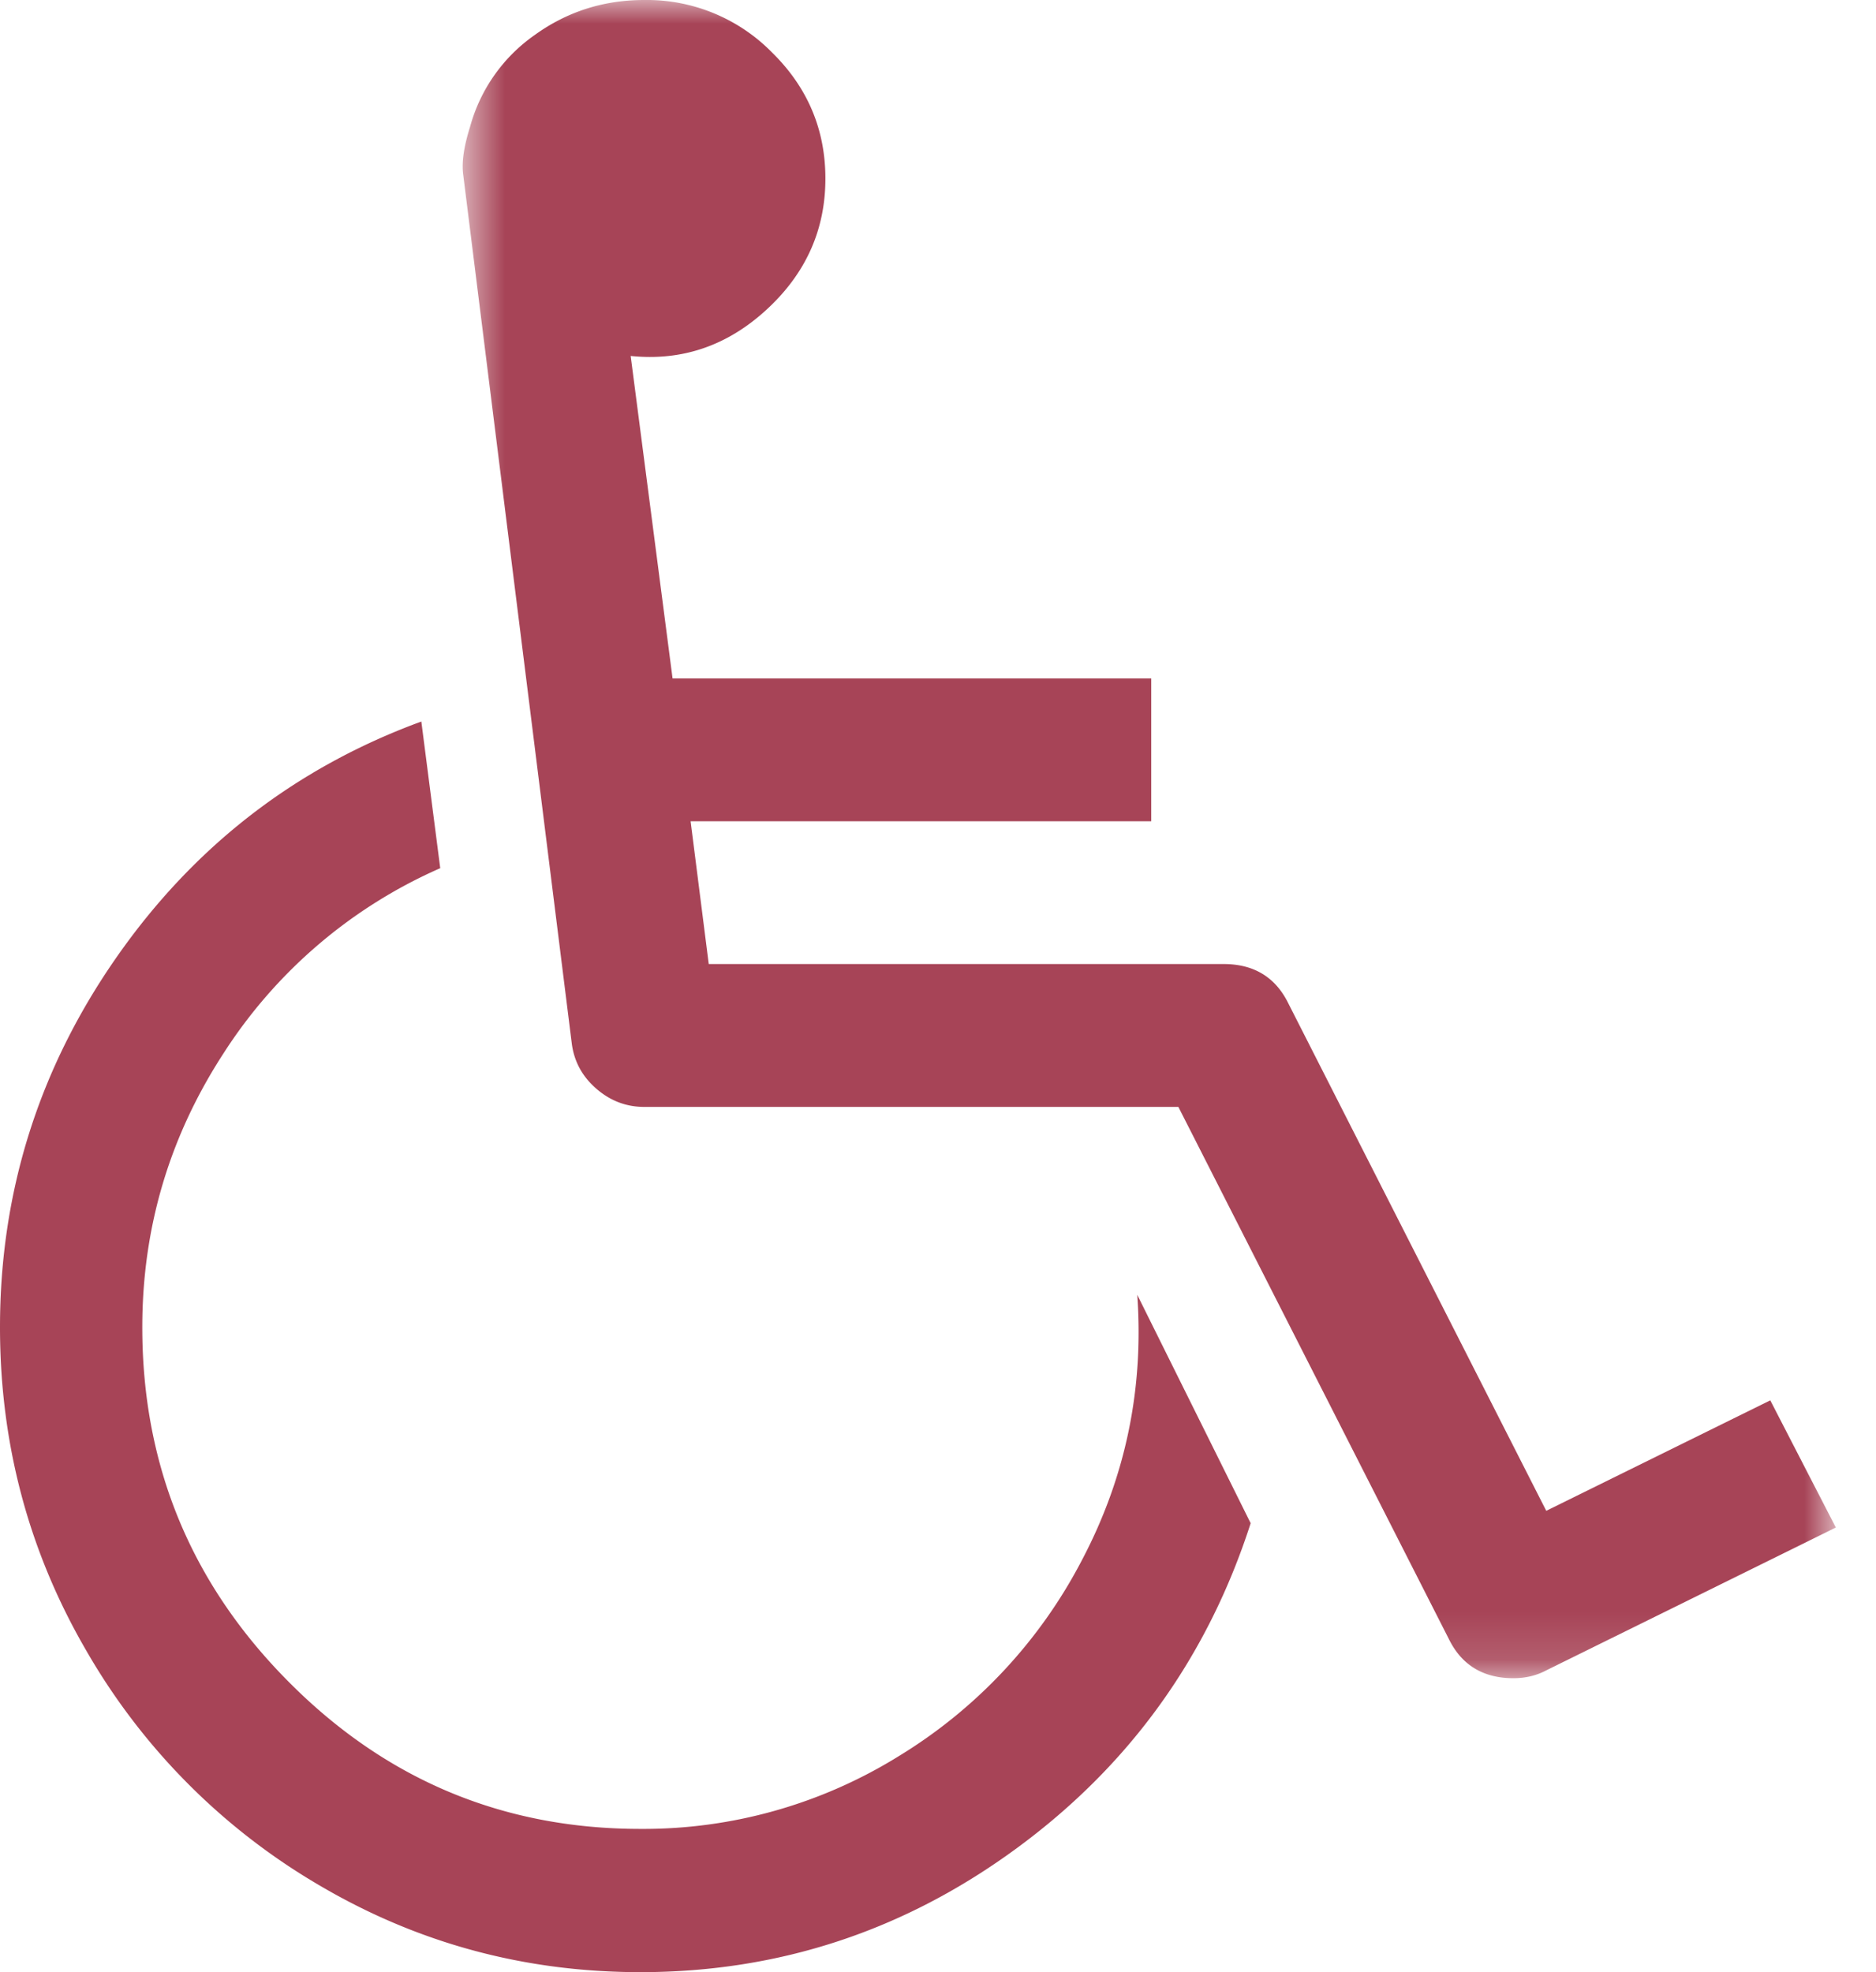
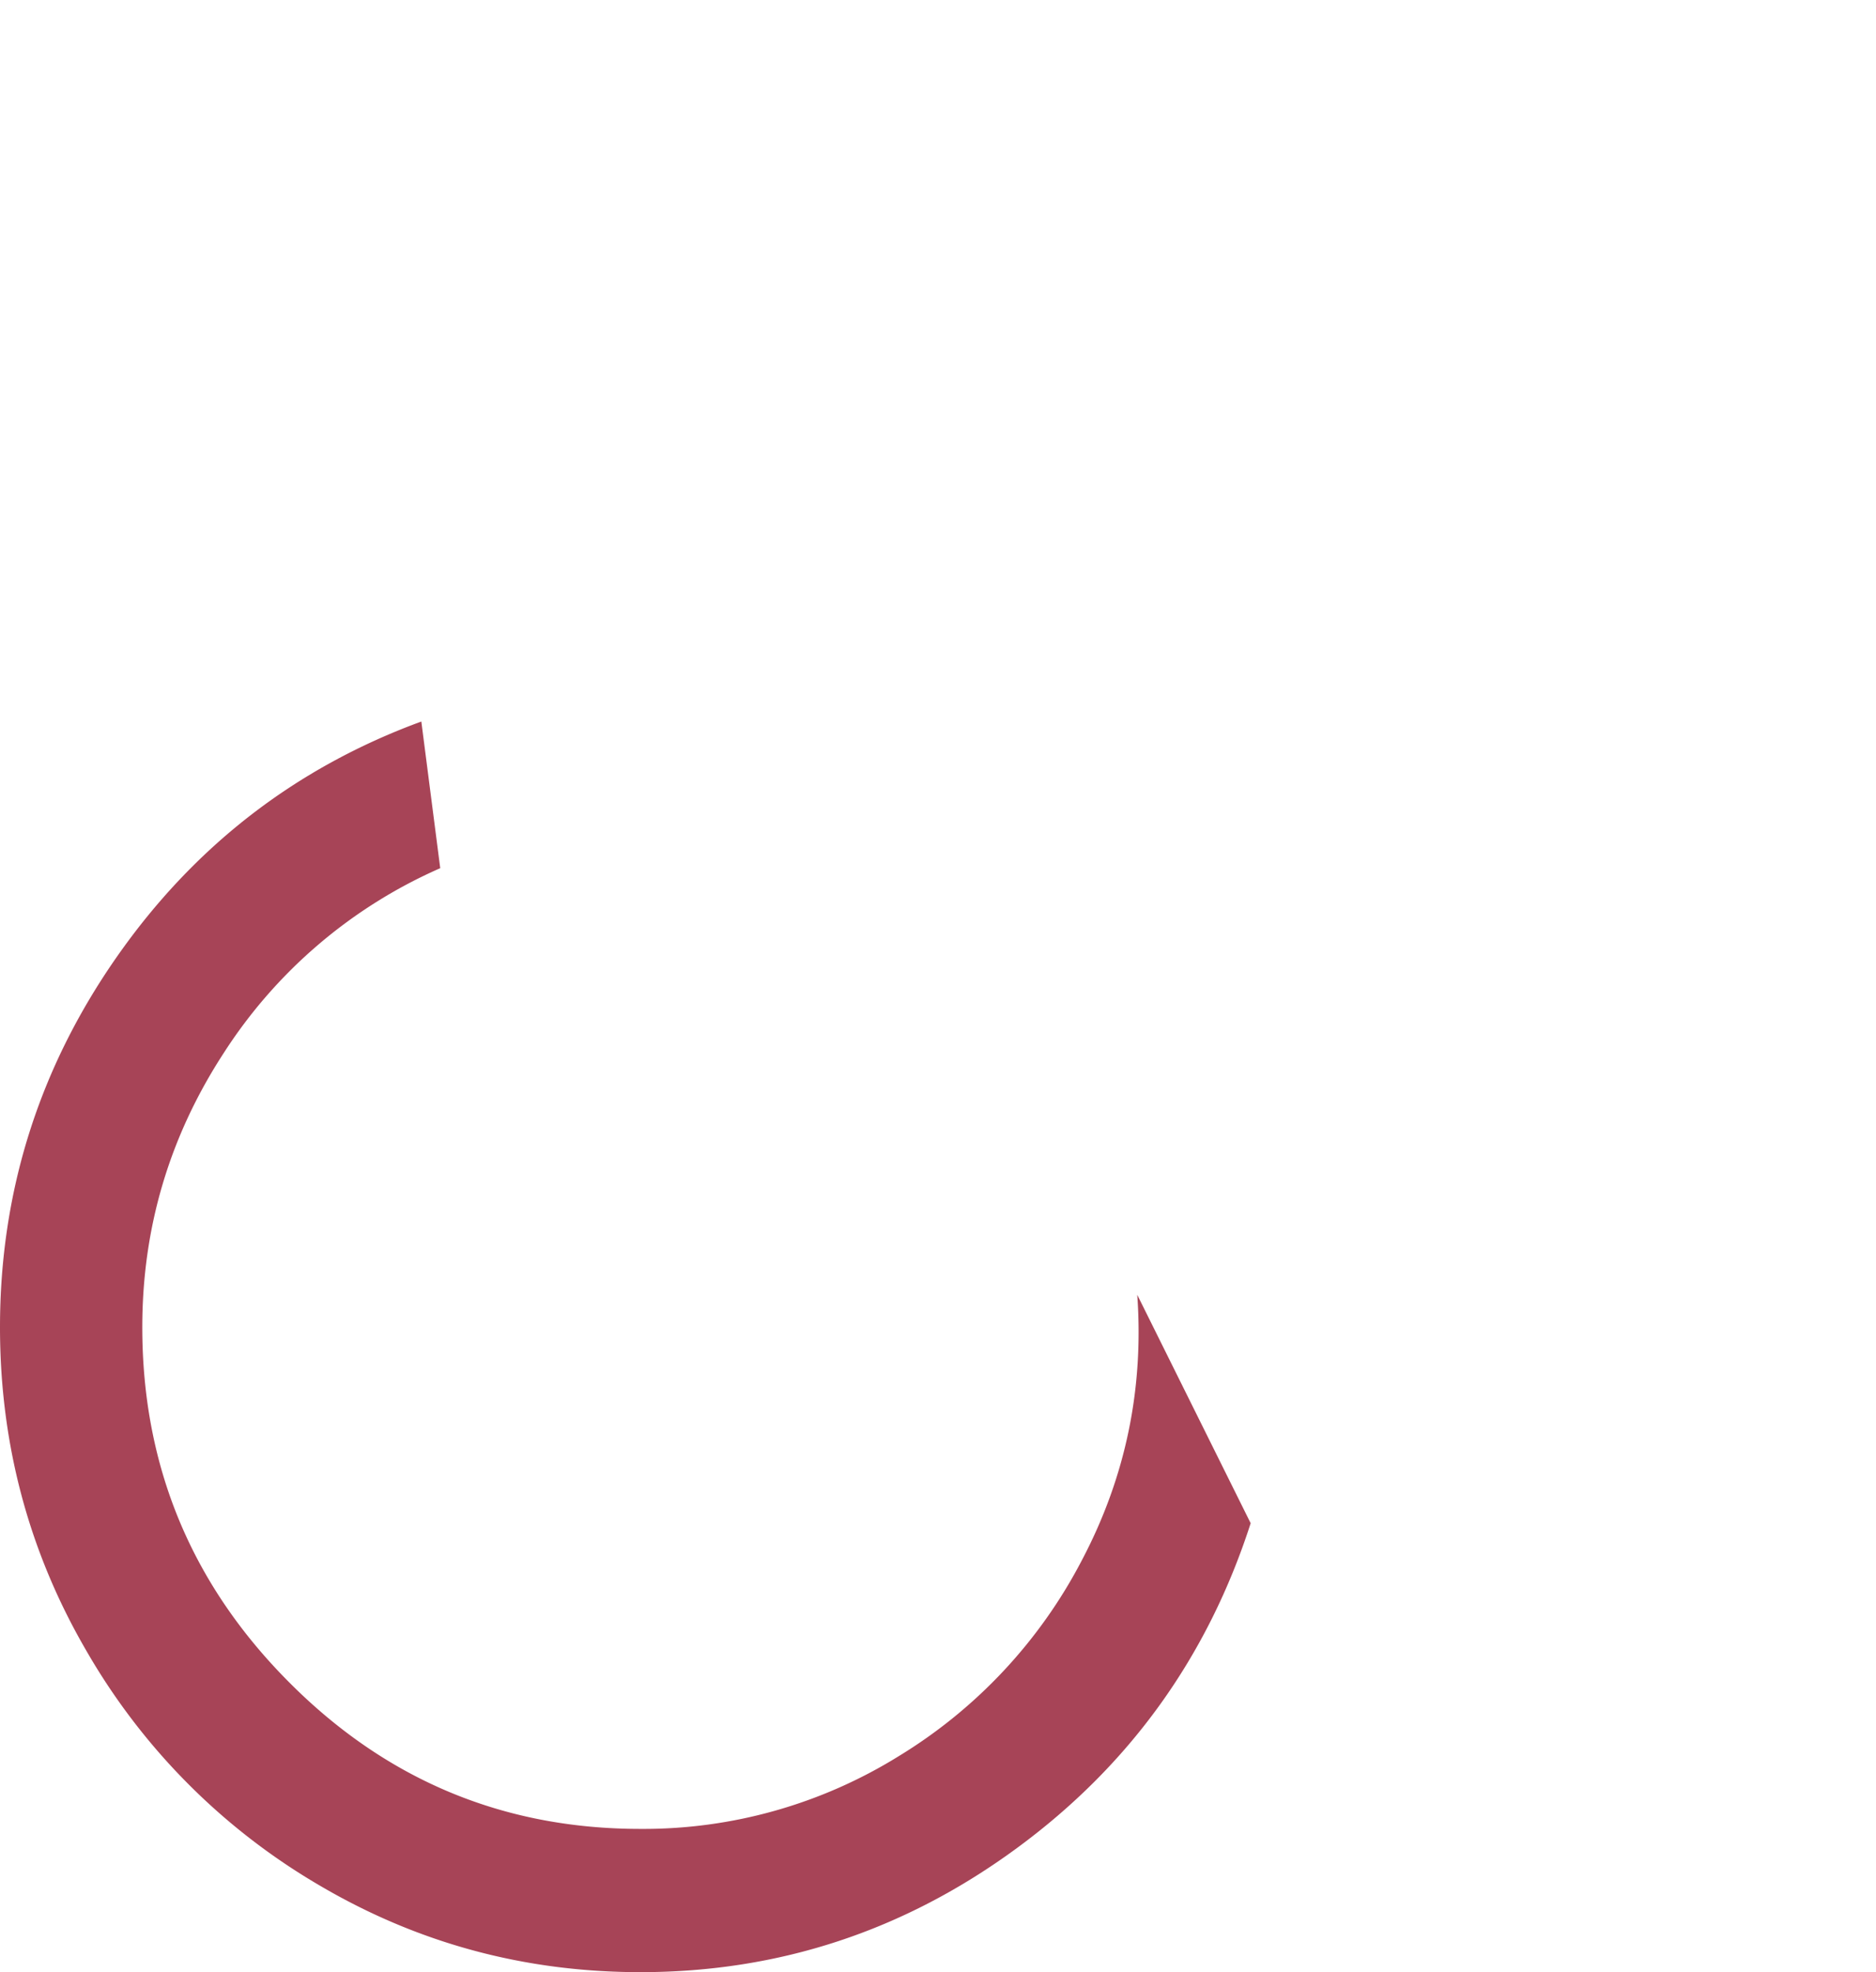
<svg xmlns="http://www.w3.org/2000/svg" xmlns:xlink="http://www.w3.org/1999/xlink" width="39" height="41" viewBox="0 0 39 41">
  <title>Group</title>
  <defs>
    <path id="a" d="M.62 0h28.546V34.89H.62z" />
  </defs>
  <g fill="none" fill-rule="evenodd">
    <path d="M22.498 32.423a10.372 10.372 0 0 1-3.813 4.086 10.064 10.064 0 0 1-5.372 1.513c-2.852 0-5.29-1.02-7.315-3.061-2.028-2.04-3.04-4.496-3.04-7.368 0-2.063.562-3.96 1.687-5.692a10.242 10.242 0 0 1 4.507-3.852L8.759 15c-2.62.962-4.733 2.599-6.344 4.912C.805 22.224 0 24.786 0 27.593c0 2.422.596 4.66 1.79 6.716a13.369 13.369 0 0 0 4.853 4.888C8.685 40.399 10.908 41 13.313 41c2.88 0 5.49-.86 7.832-2.583 2.343-1.722 3.96-3.973 4.855-6.75l-2.358-4.749c.14 1.955-.243 3.79-1.144 5.505" fill="#A74457" />
    <g transform="translate(9)">
      <mask id="b" fill="#fff">
        <use xlink:href="#a" />
      </mask>
-       <path d="M27.803 29.112l-4.658 2.297-5.365-10.555c-.267-.54-.715-.812-1.341-.812H5.734l-.377-2.968h9.576v-2.97H4.982L4.111 7.4c1.067.11 2.008-.212 2.824-.962.816-.75 1.224-1.658 1.224-2.725 0-1.021-.37-1.895-1.107-2.62A3.647 3.647 0 0 0 4.393 0c-.847 0-1.607.243-2.28.73A3.43 3.43 0 0 0 .77 2.644c-.127.402-.173.727-.142.975l2.258 18.07c.047.372.215.686.506.94.29.254.623.383 1 .383h11.105l5.624 11.064c.266.54.713.813 1.34.813.252 0 .479-.054.684-.163l6.02-2.97-1.363-2.644z" fill="#A74457" mask="url(#b)" />
    </g>
  </g>
</svg>